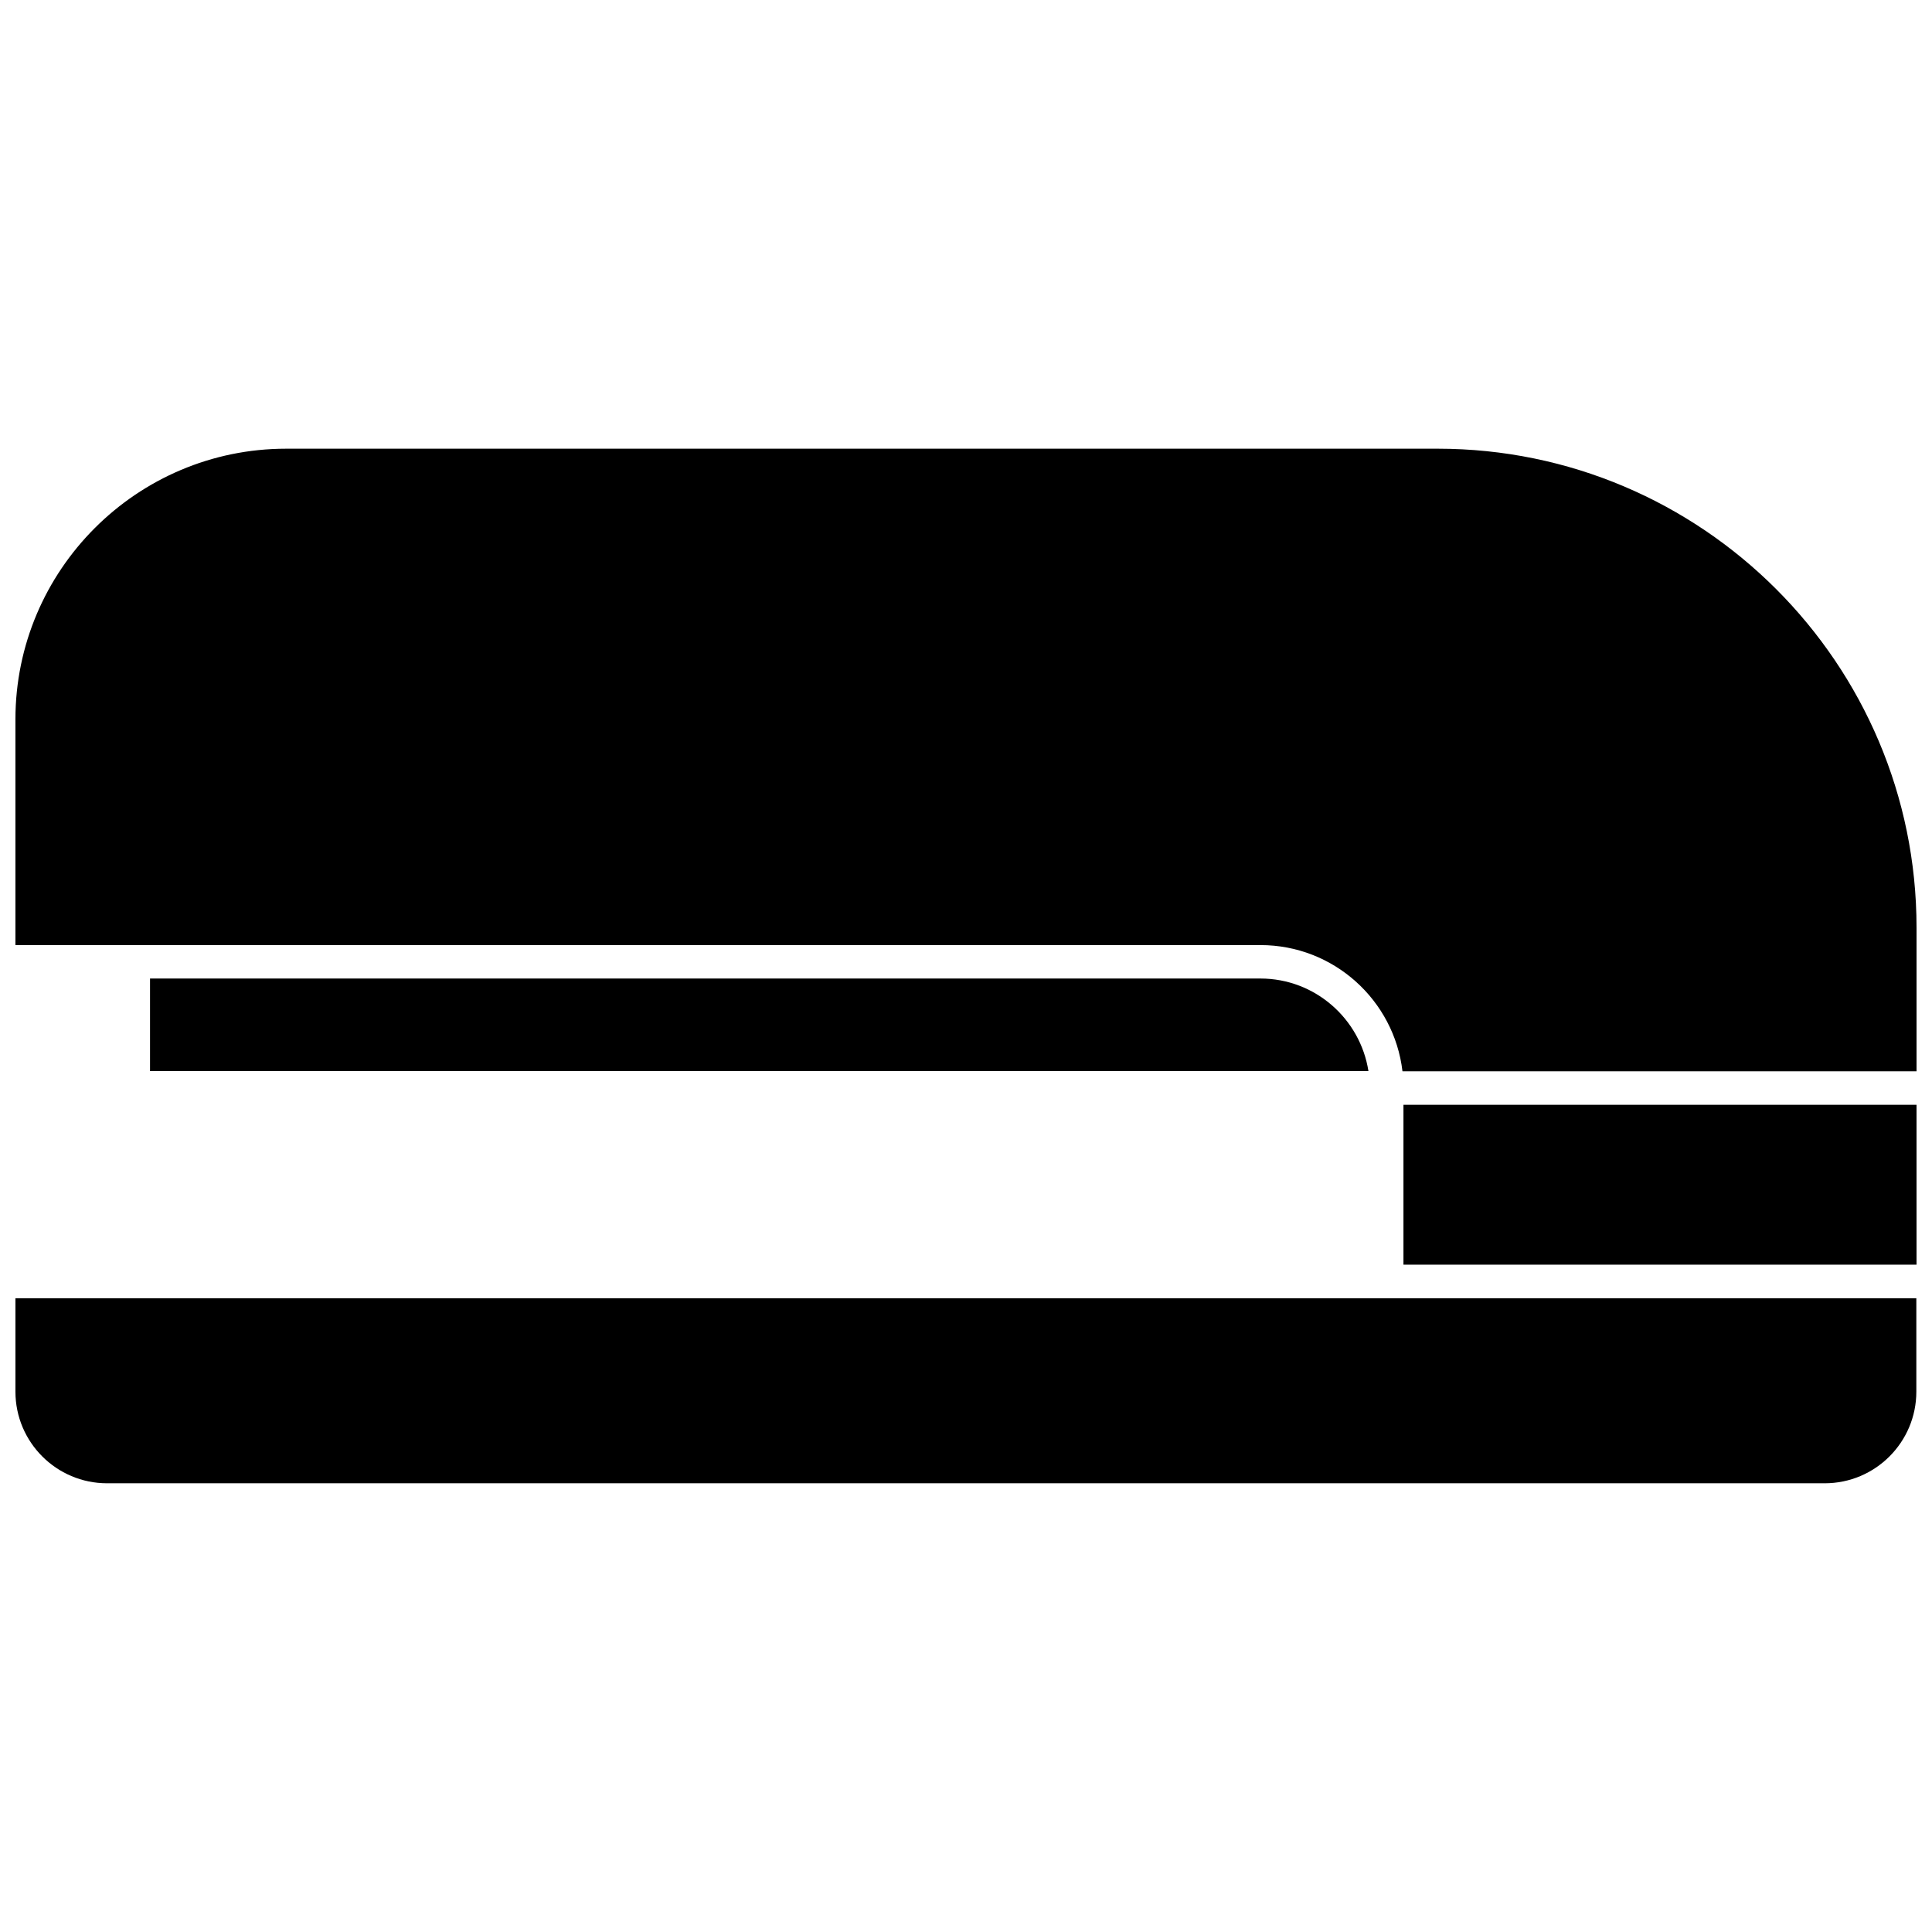
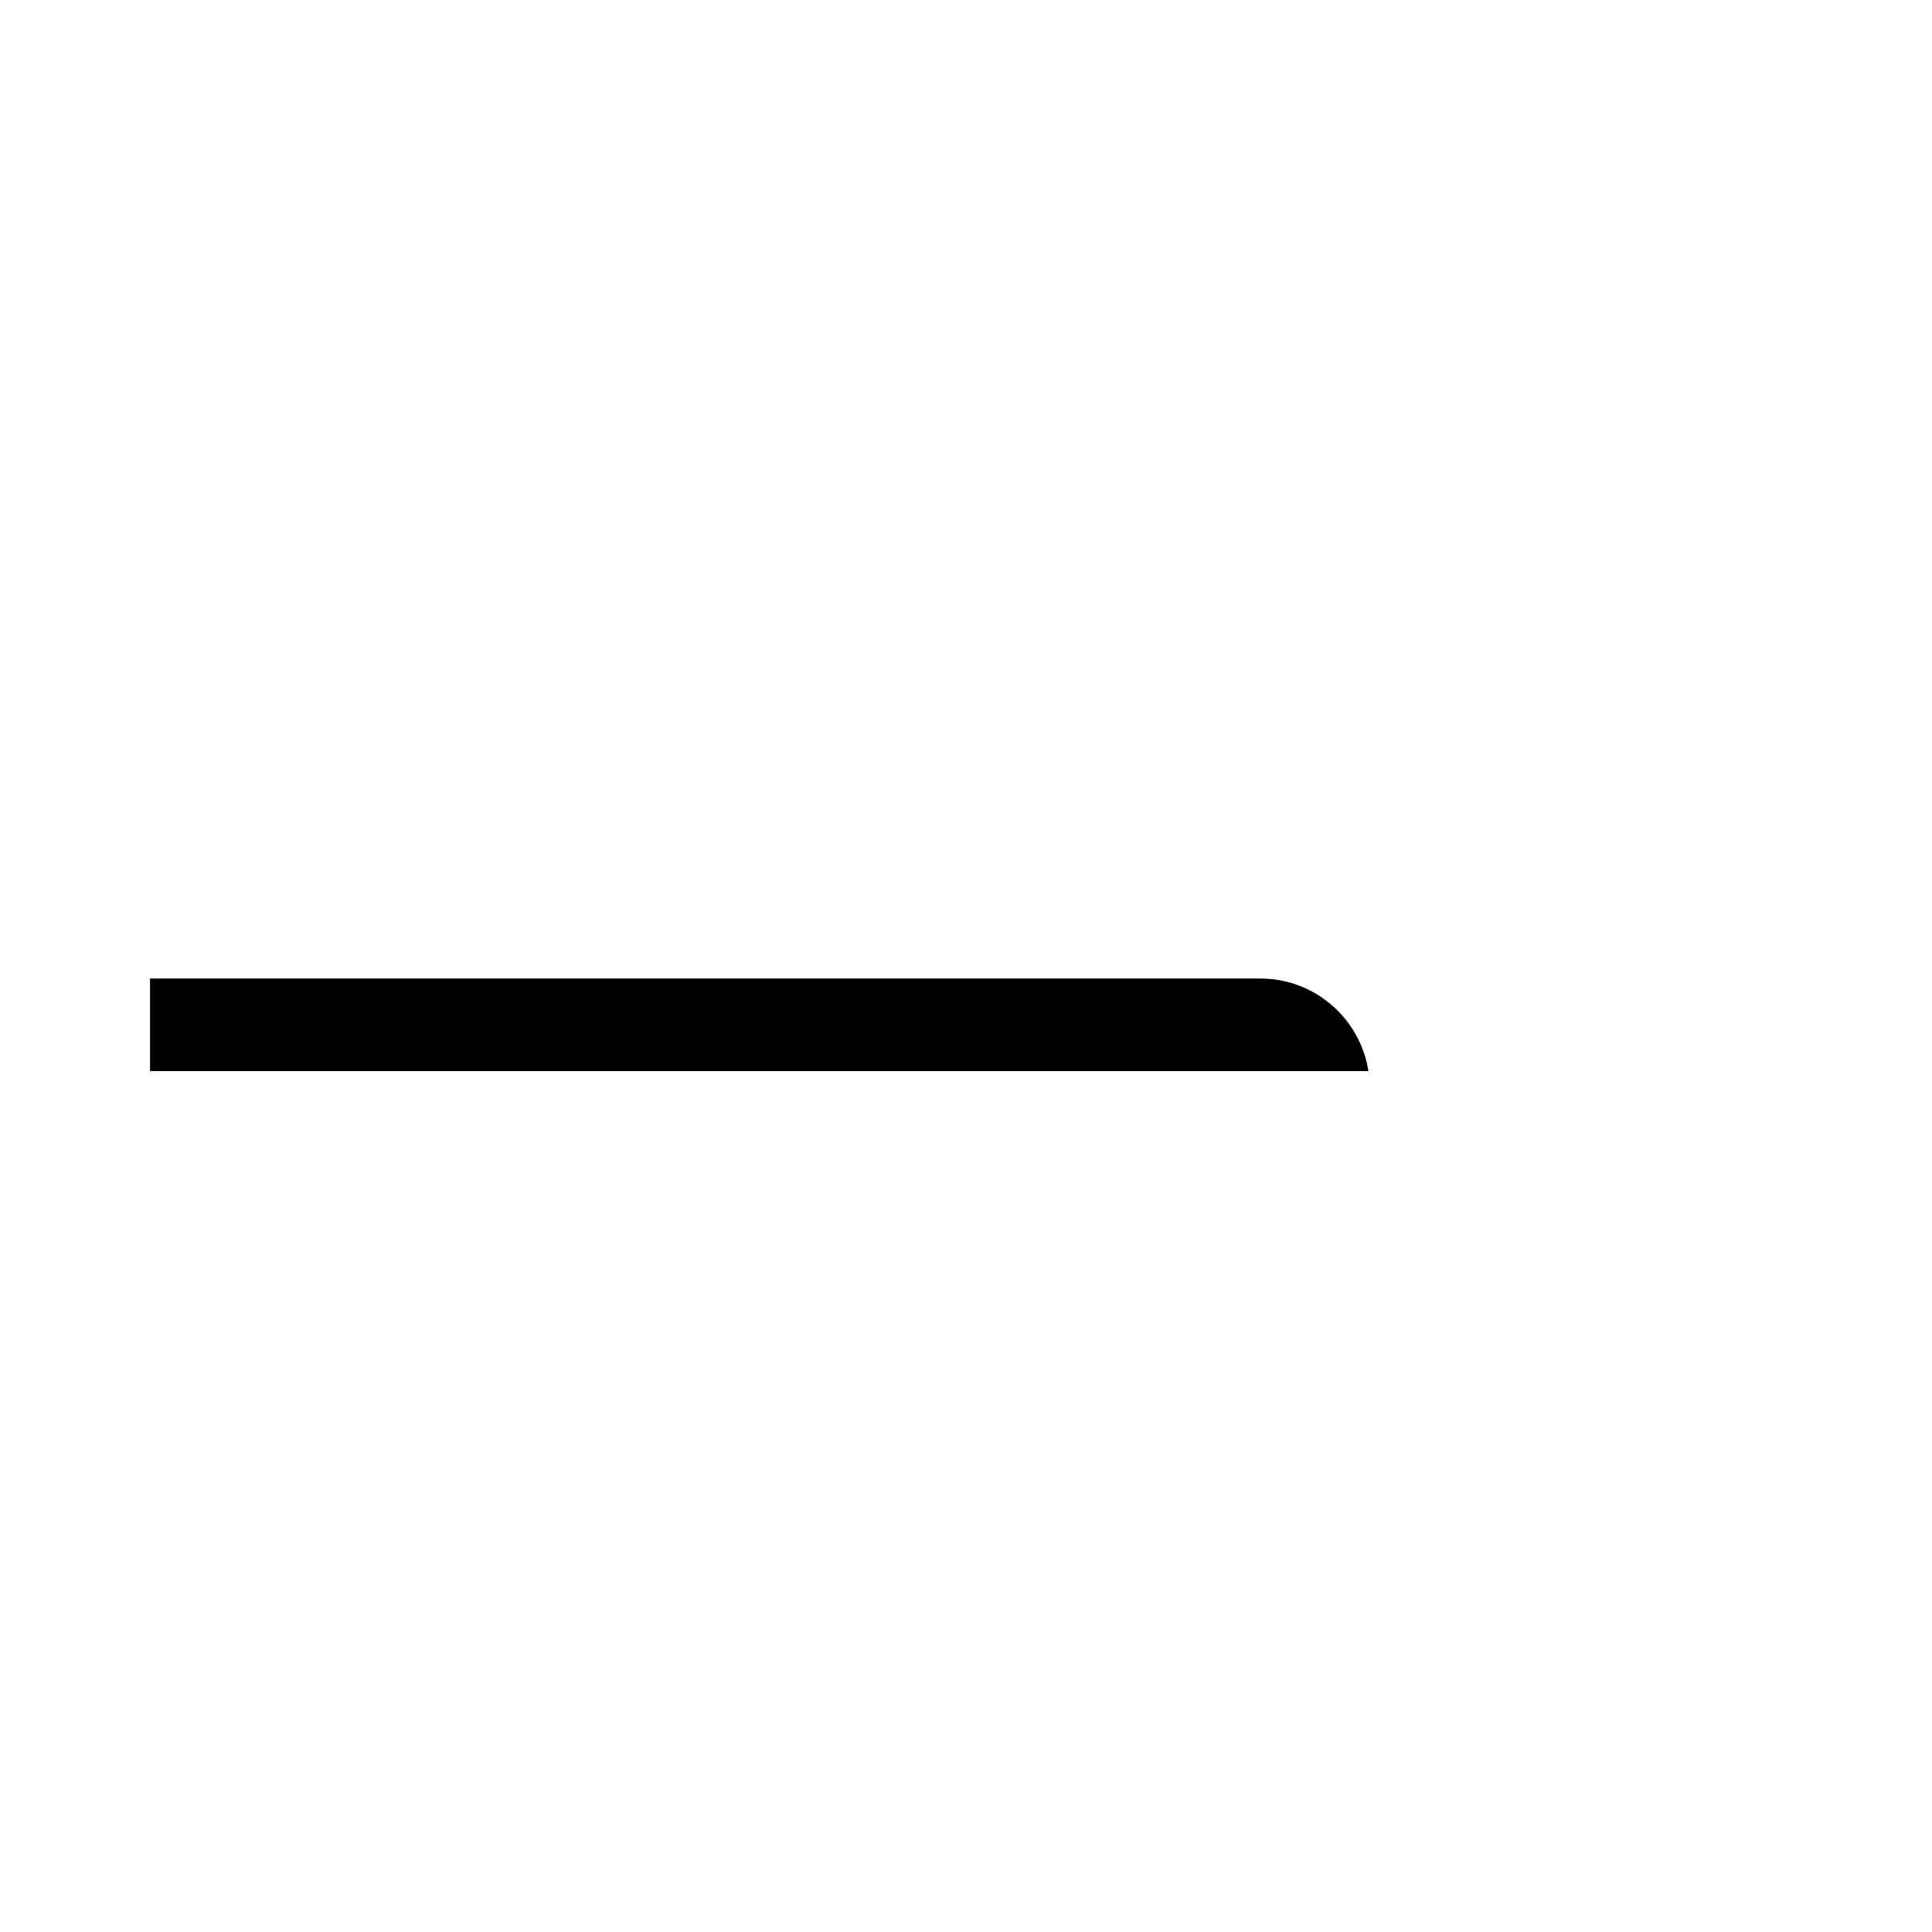
<svg xmlns="http://www.w3.org/2000/svg" width="800px" height="800px" version="1.1" viewBox="144 144 512 512">
  <defs>
    <clipPath id="c">
-       <path d="m148.09 488h503.81v50h-503.81z" />
-     </clipPath>
+       </clipPath>
    <clipPath id="b">
-       <path d="m148.09 262h503.81v166h-503.81z" />
-     </clipPath>
+       </clipPath>
    <clipPath id="a">
-       <path d="m515 436h136.9v44h-136.9z" />
-     </clipPath>
+       </clipPath>
  </defs>
  <g clip-path="url(#c)">
-     <path d="m148.09 512.8c0 13.402 10.883 24.285 24.285 24.285h455.19c13.402 0 24.285-10.883 24.285-24.285v-24.738h-503.76z" />
-   </g>
+     </g>
  <g clip-path="url(#b)">
    <path d="m524.99 262.91h-305.16c-39.598 0-71.742 32.195-71.742 71.746v59.801h329.95c19.398 0 35.418 14.609 37.633 33.453h136.23v-38.09c0-70.027-56.93-126.91-126.91-126.91z" />
  </g>
  <path d="m478.04 403.32h-294.28v24.535h322.89c-2.164-13.855-14.156-24.535-28.613-24.535z" />
  <g clip-path="url(#a)">
    <path d="m515.93 436.78h135.98v42.371h-135.98z" />
  </g>
</svg>